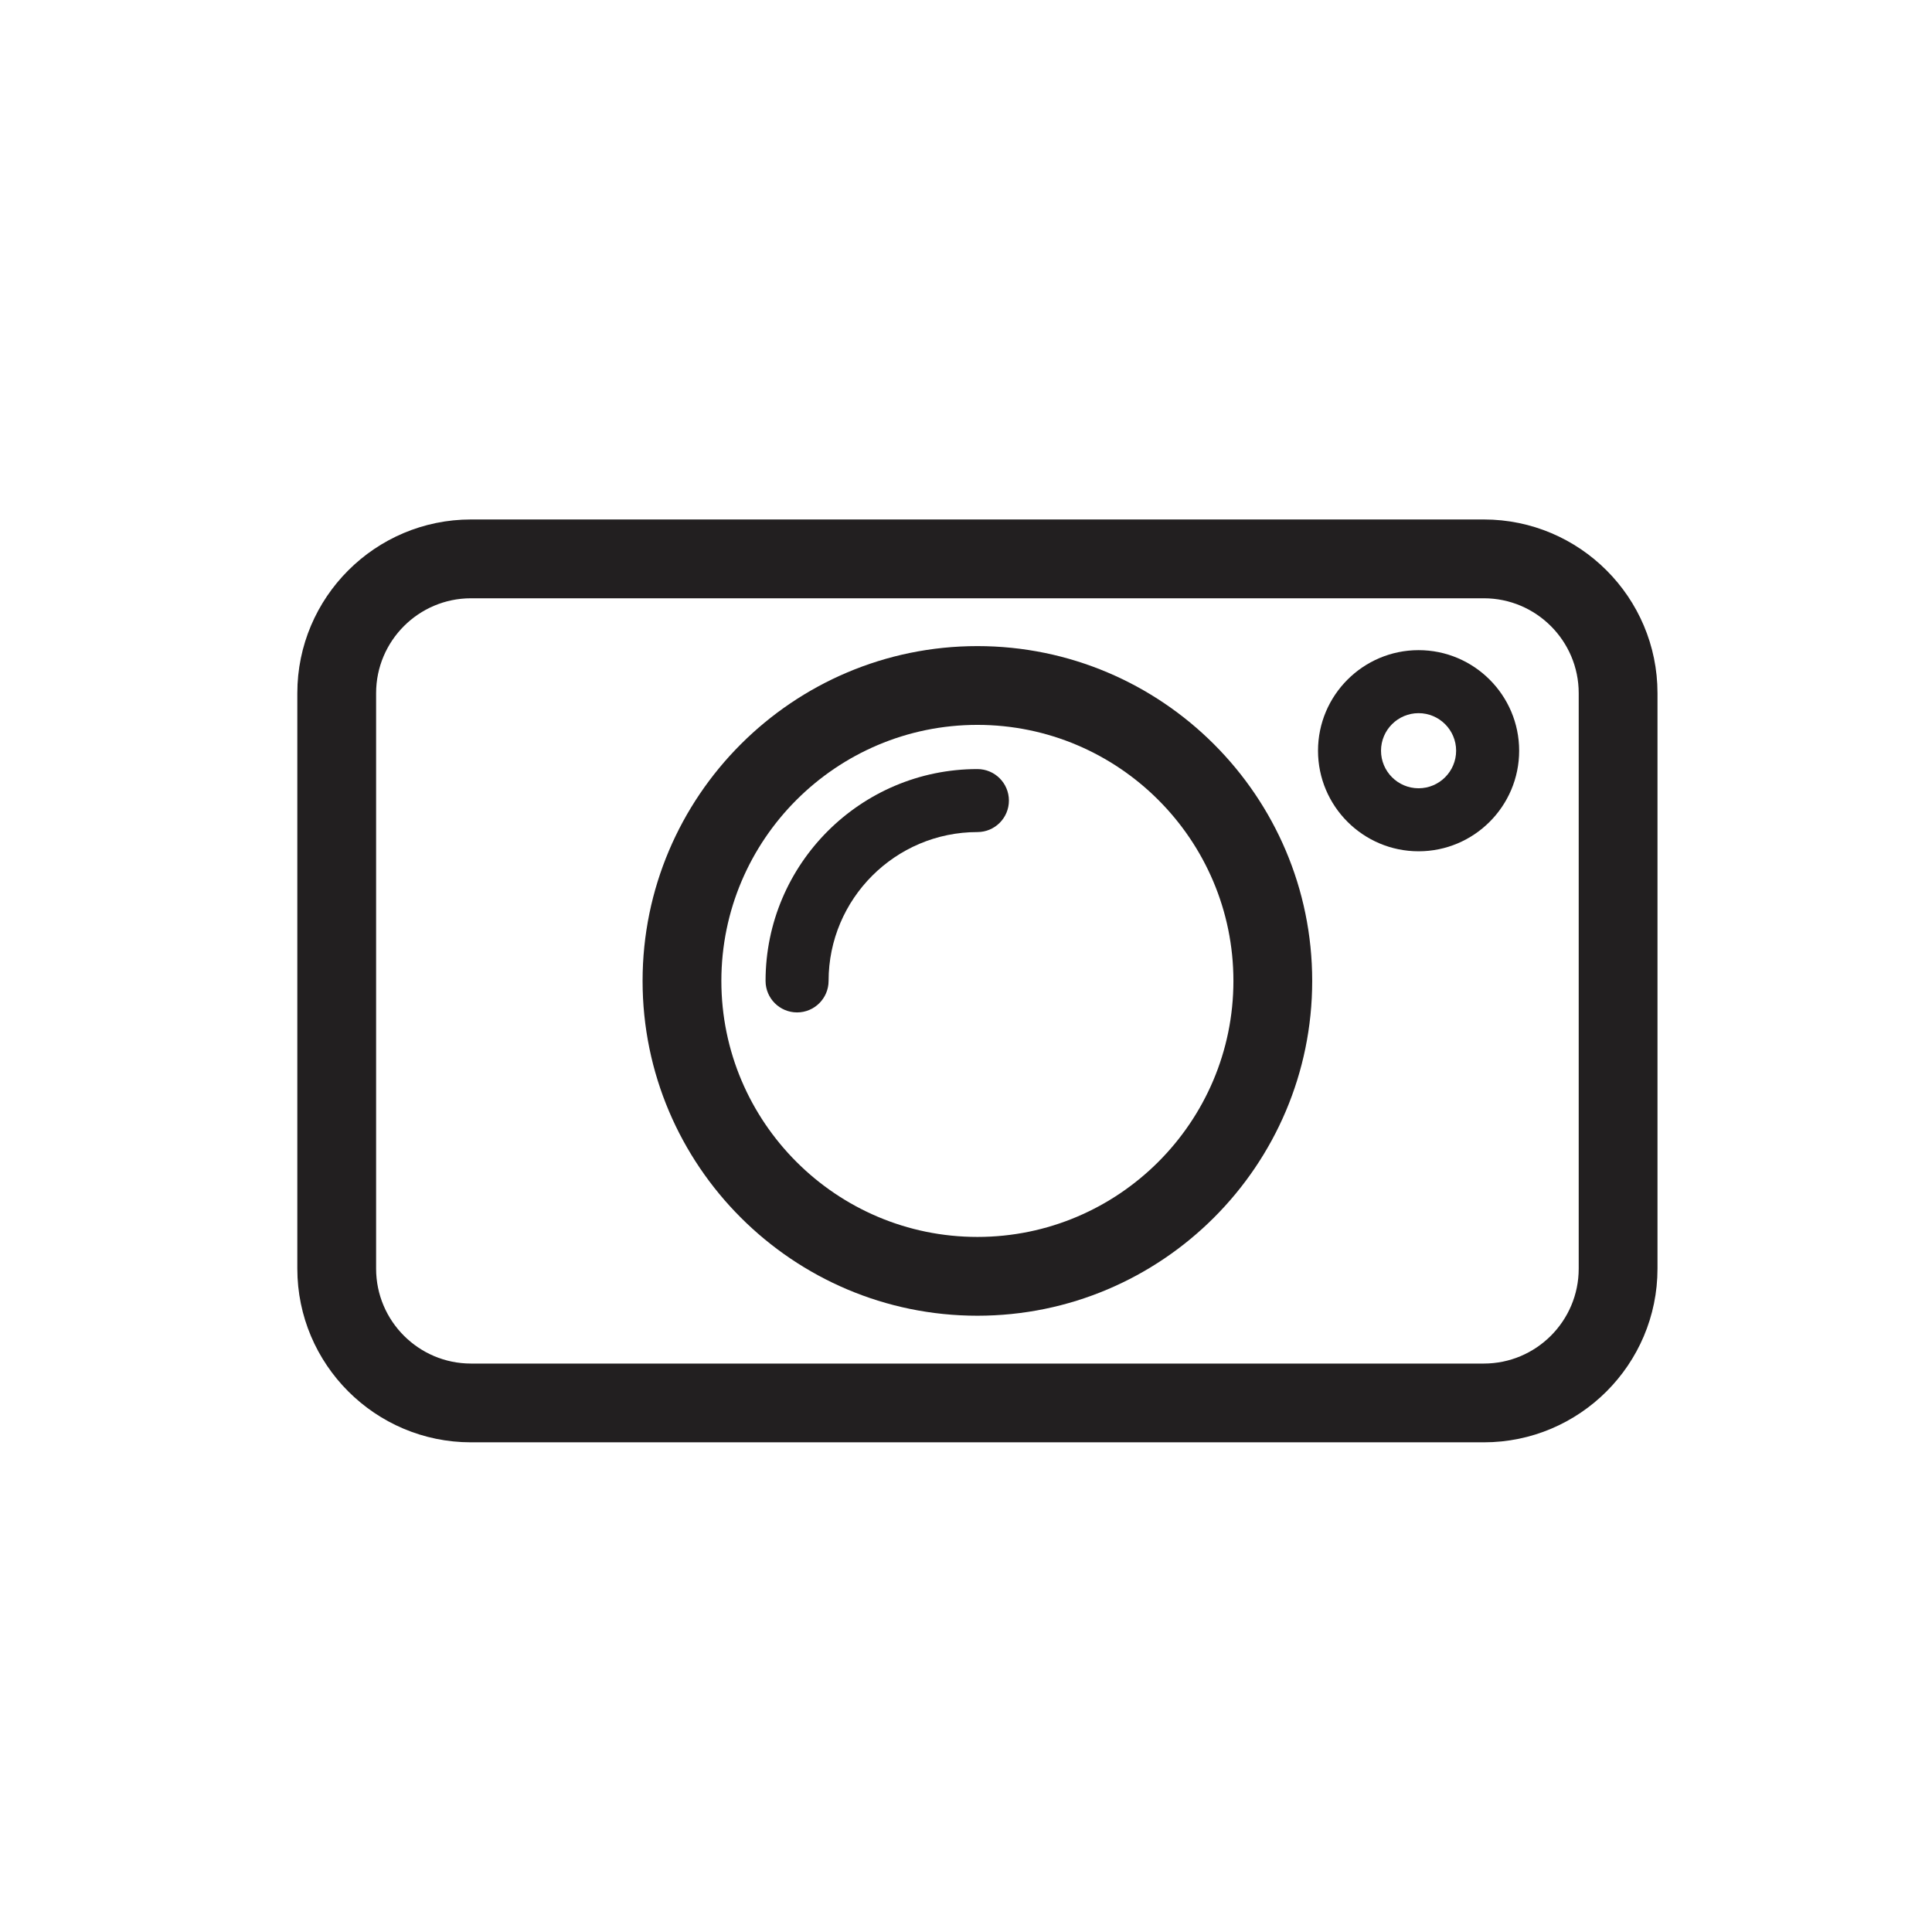
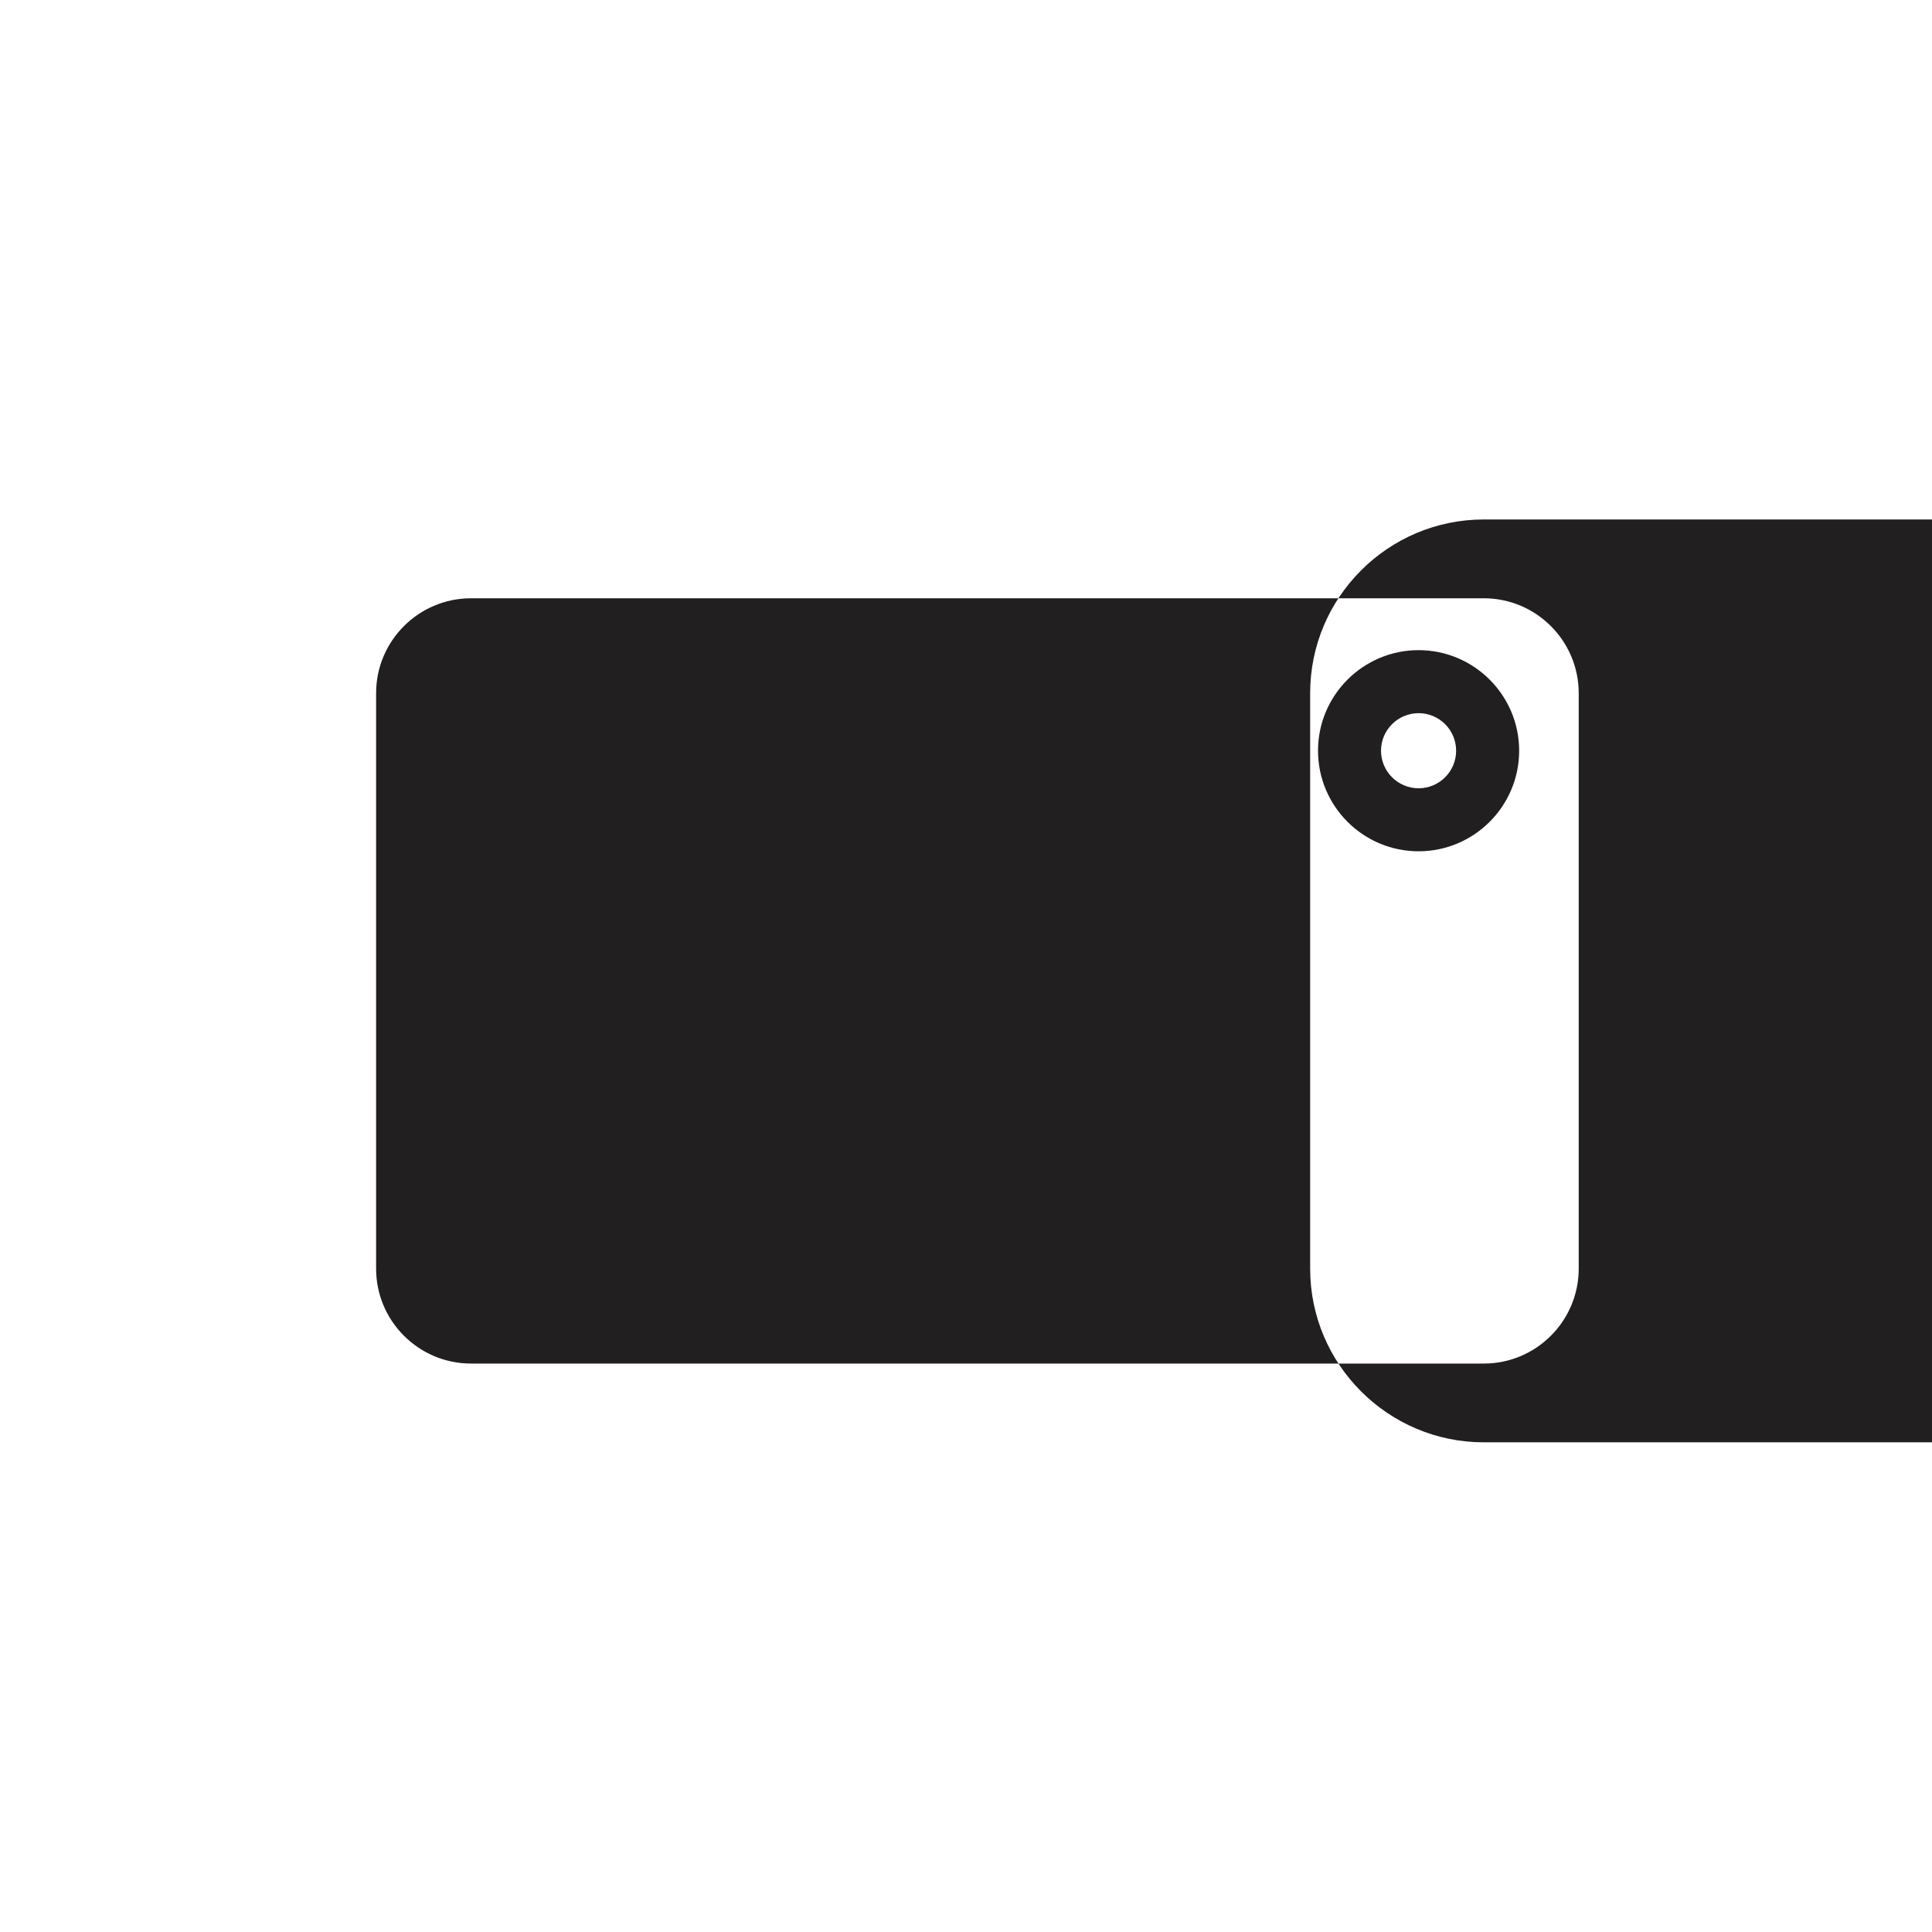
<svg xmlns="http://www.w3.org/2000/svg" width="800px" height="800px" version="1.1" viewBox="144 144 512 512">
  <g fill="#221f20">
-     <path d="m537.23 526.23h-268.41c-25.375 0-46.027-20.645-46.027-46.027v-152.51c0-25.375 20.645-46.027 46.027-46.027h268.41c25.375 0 46.023 20.645 46.023 46.027v152.51c0 25.379-20.648 46.027-46.023 46.027zm-268.41-223.68c-13.863 0-25.148 11.281-25.148 25.148v152.51c0 13.863 11.281 25.148 25.148 25.148h268.41c13.863 0 25.145-11.281 25.145-25.148v-152.51c0-13.863-11.281-25.148-25.145-25.148z" />
-     <path d="m403.02 492.68c-48.926 0-88.73-39.805-88.73-88.727 0-48.926 39.805-88.73 88.73-88.73 48.918 0 88.727 39.805 88.727 88.73 0 48.918-39.805 88.727-88.727 88.727zm0-156.58c-37.414 0-67.852 30.441-67.852 67.852 0 37.406 30.441 67.848 67.852 67.848 37.406 0 67.848-30.441 67.848-67.848 0-37.41-30.434-67.852-67.848-67.852z" />
-     <path d="m355.23 412.3c-4.609 0-8.348-3.738-8.348-8.348 0-30.953 25.18-56.141 56.141-56.141 4.609 0 8.348 3.738 8.348 8.348s-3.738 8.348-8.348 8.348c-21.746 0-39.438 17.695-39.438 39.438-0.008 4.617-3.746 8.355-8.355 8.355z" />
+     <path d="m537.23 526.23c-25.375 0-46.027-20.645-46.027-46.027v-152.51c0-25.375 20.645-46.027 46.027-46.027h268.41c25.375 0 46.023 20.645 46.023 46.027v152.51c0 25.379-20.648 46.027-46.023 46.027zm-268.41-223.68c-13.863 0-25.148 11.281-25.148 25.148v152.51c0 13.863 11.281 25.148 25.148 25.148h268.41c13.863 0 25.145-11.281 25.145-25.148v-152.51c0-13.863-11.281-25.148-25.145-25.148z" />
    <path d="m519.94 369.6c-14.699 0-26.652-11.957-26.652-26.652 0-14.695 11.957-26.652 26.652-26.652 14.695 0 26.652 11.957 26.652 26.652 0 14.699-11.957 26.652-26.652 26.652zm0-36.605c-5.488 0-9.957 4.465-9.957 9.949 0 5.488 4.465 9.957 9.957 9.957 5.488 0 9.949-4.465 9.949-9.957 0-5.484-4.465-9.949-9.949-9.949z" />
  </g>
</svg>